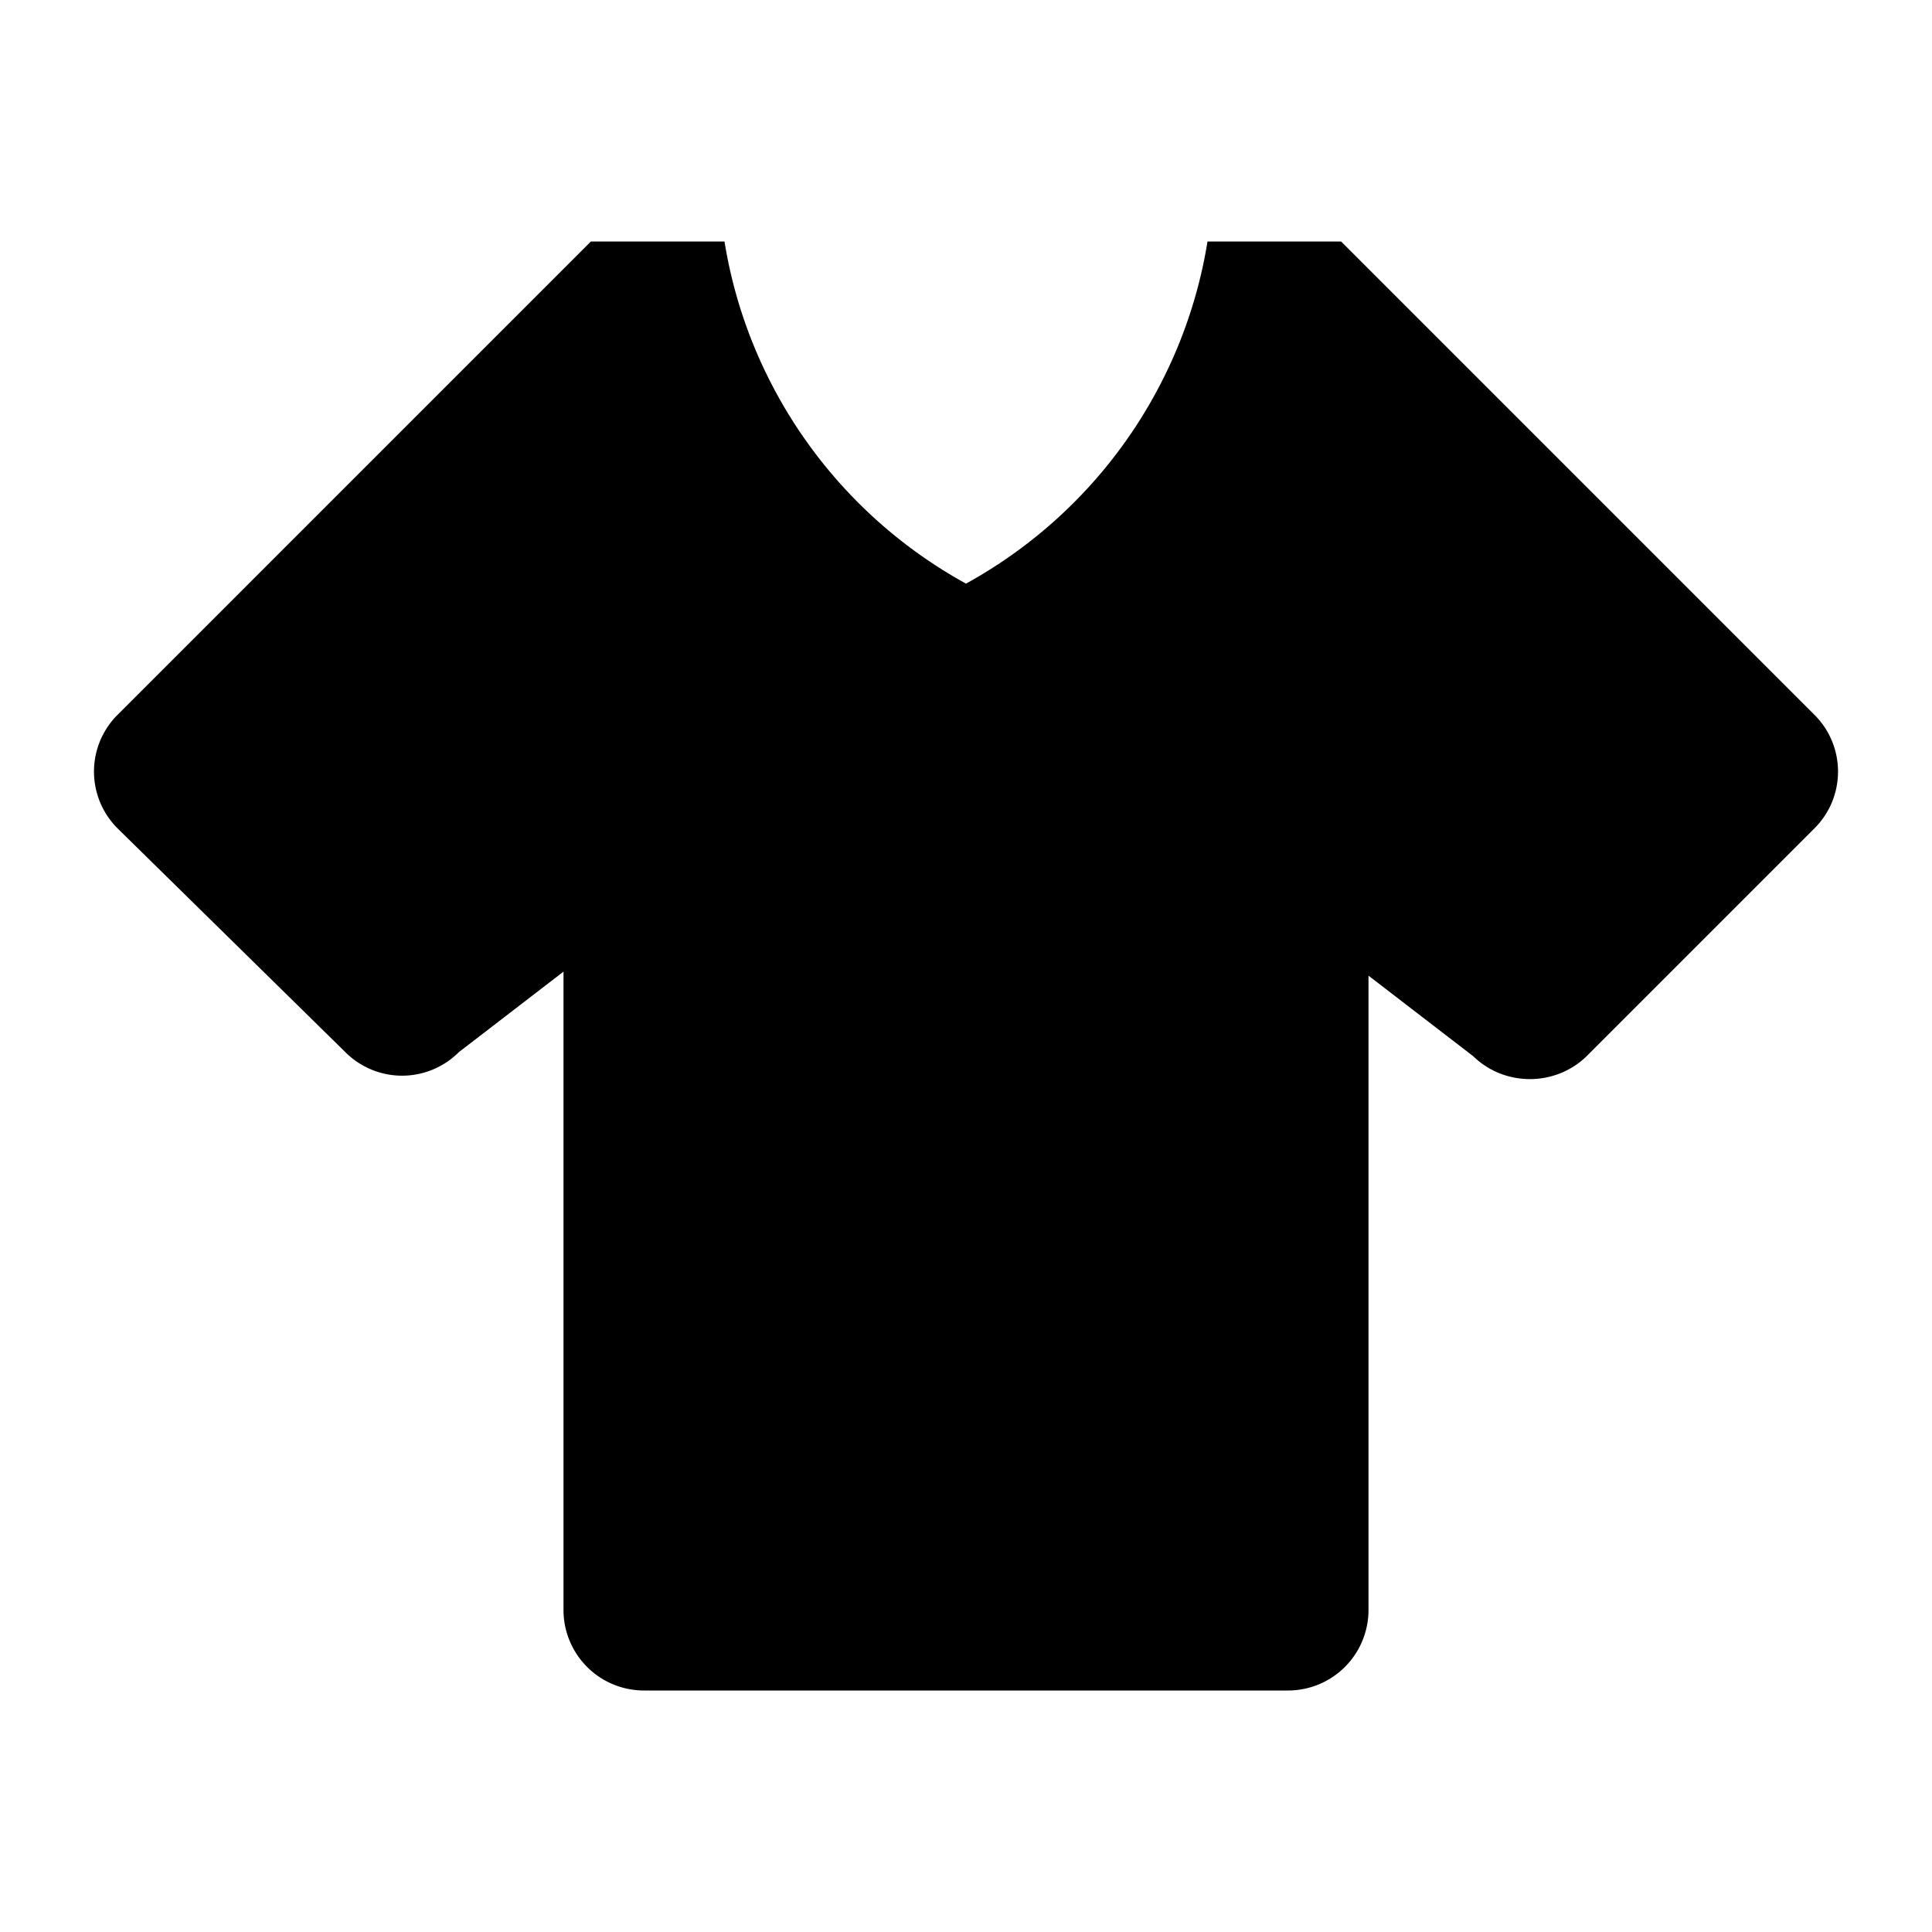
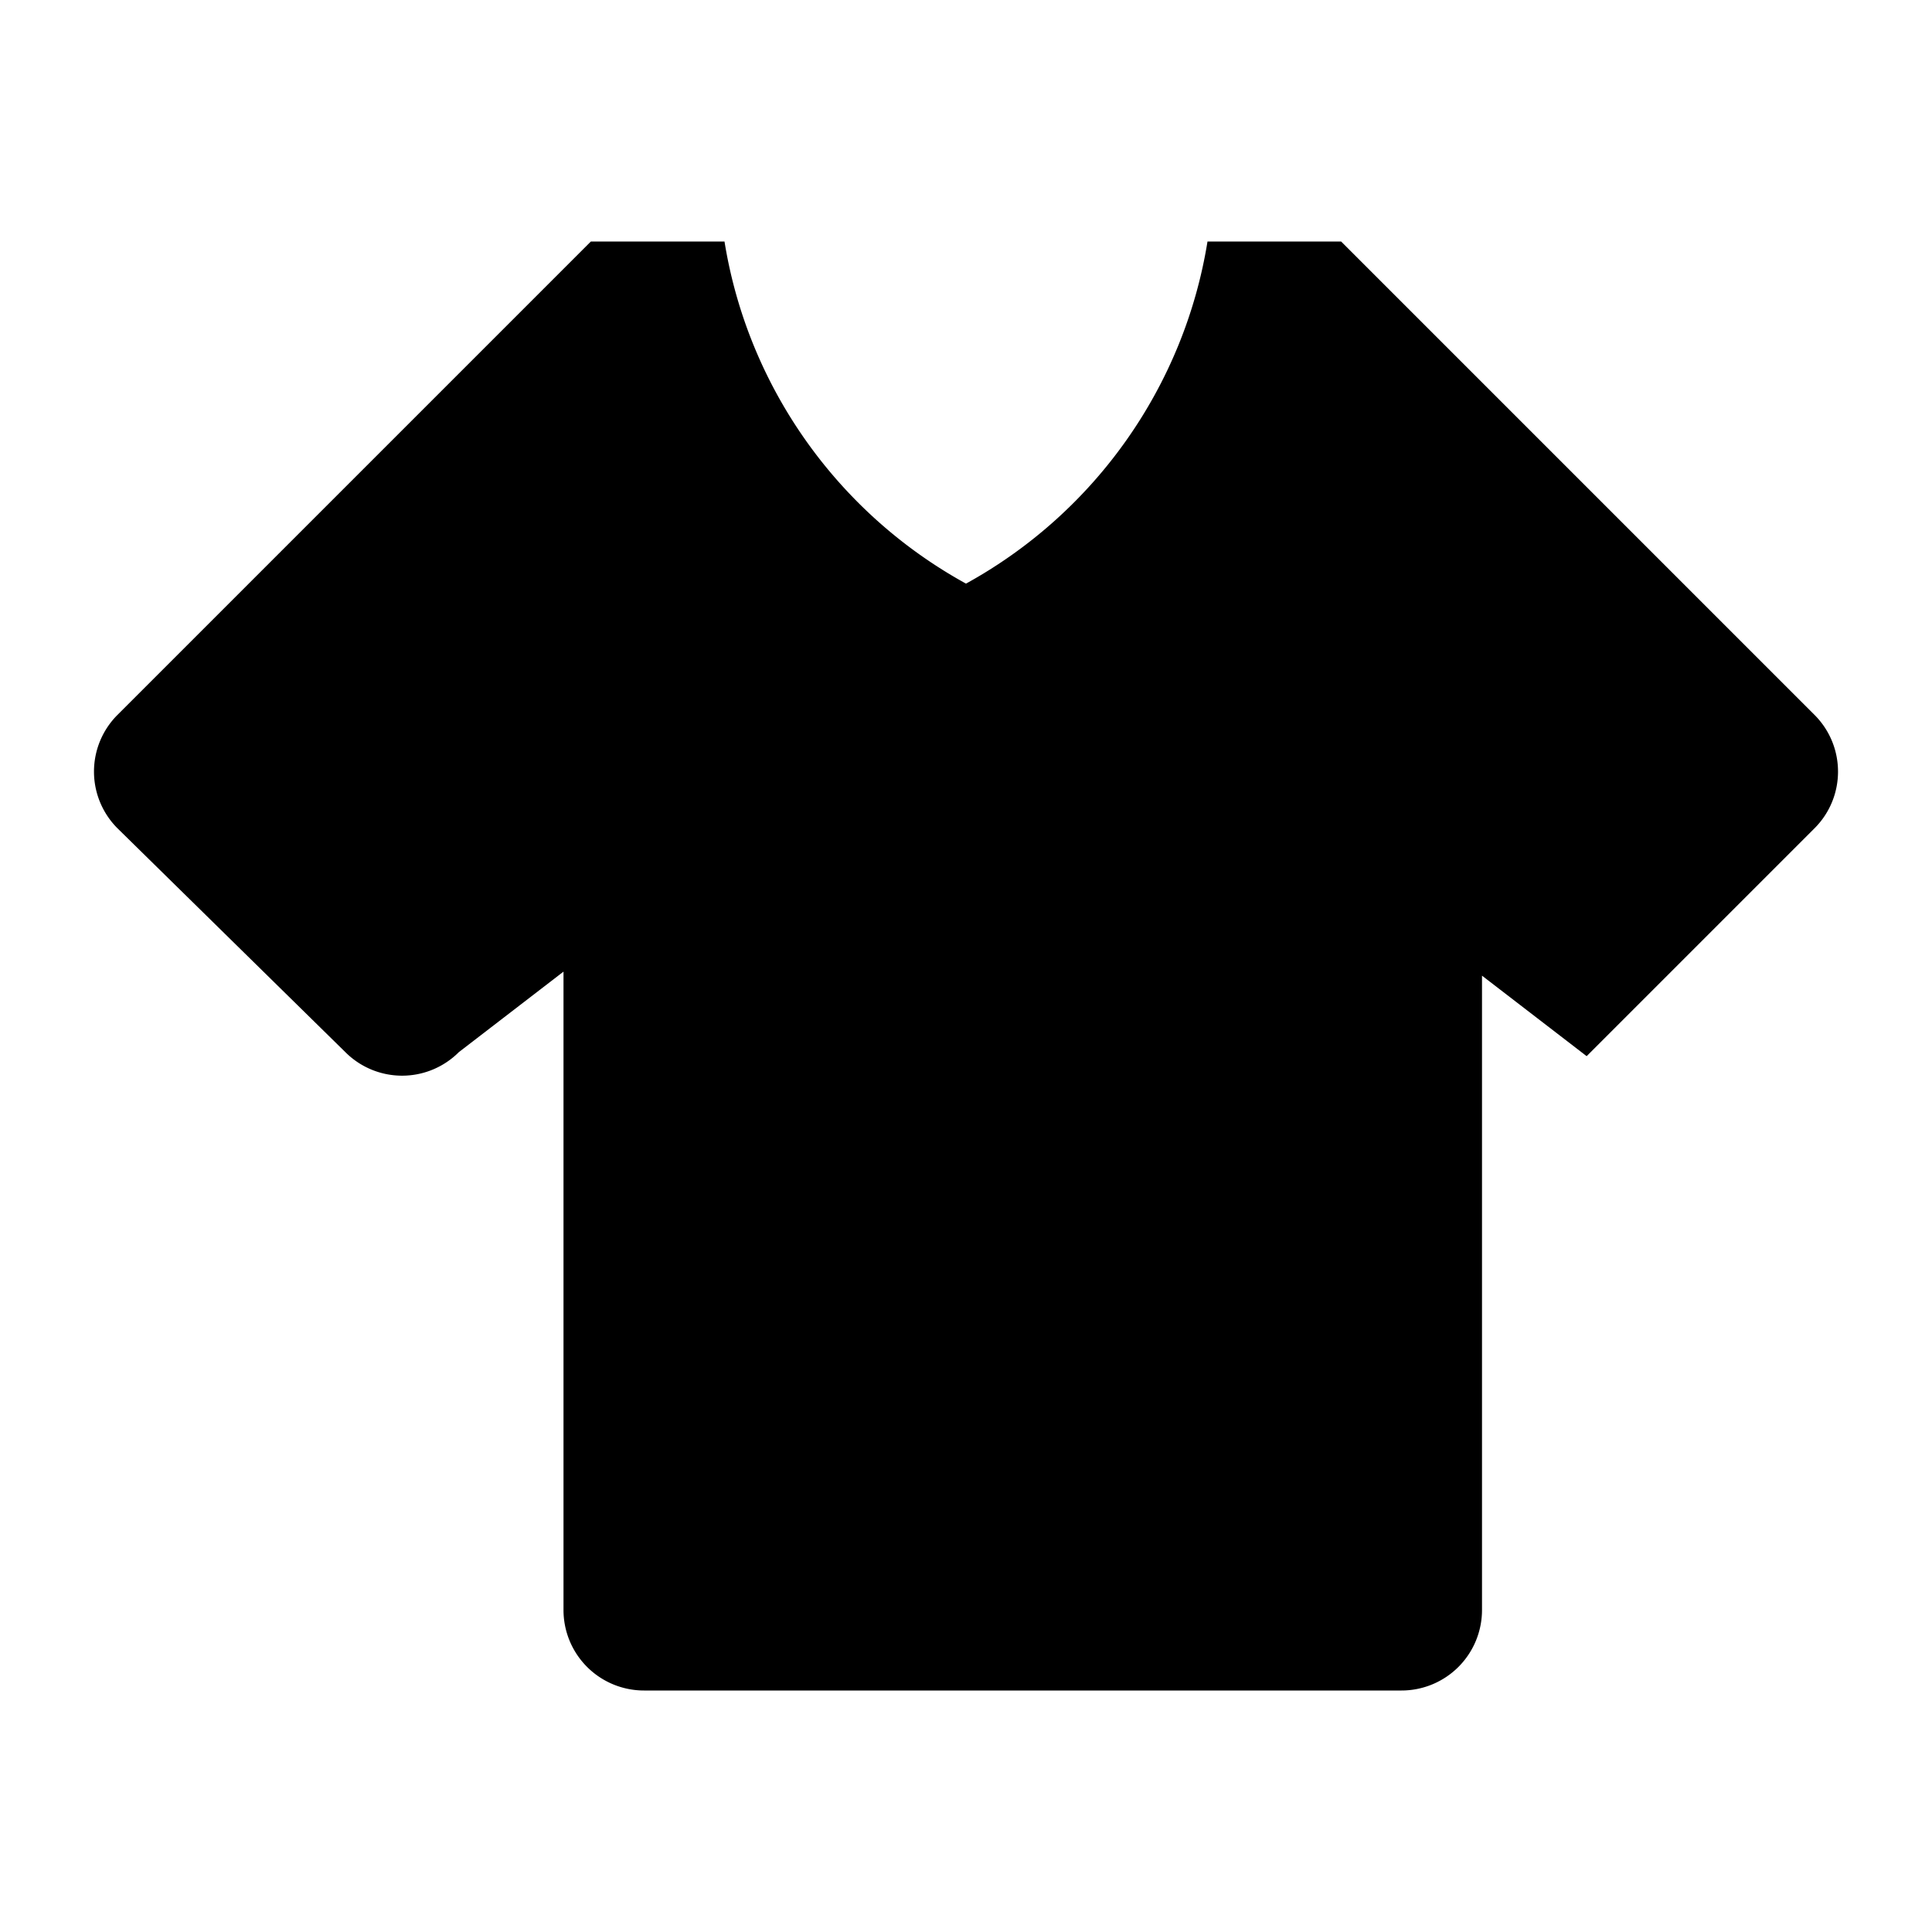
<svg xmlns="http://www.w3.org/2000/svg" width="800" height="800" viewBox="0 0 24 24">
-   <path fill="currentColor" d="M16 21H8a1 1 0 0 1-1-1v-7.93l-1.3 1a.996.996 0 0 1-1.41 0l-2.83-2.78a.996.996 0 0 1 0-1.41L7.34 3H9c.29 1.8 1.4 3.37 3 4.25c1.6-.88 2.71-2.45 3-4.25h1.66l5.88 5.88c.39.39.39 1.02 0 1.41l-2.83 2.83c-.39.38-1.02.38-1.41 0l-1.3-1V20a1 1 0 0 1-1 1" />
+   <path fill="currentColor" d="M16 21H8a1 1 0 0 1-1-1v-7.93l-1.3 1a.996.996 0 0 1-1.41 0l-2.83-2.78a.996.996 0 0 1 0-1.41L7.34 3H9c.29 1.8 1.4 3.37 3 4.25c1.6-.88 2.71-2.45 3-4.25h1.66l5.88 5.88c.39.39.39 1.02 0 1.41l-2.83 2.83l-1.3-1V20a1 1 0 0 1-1 1" />
</svg>